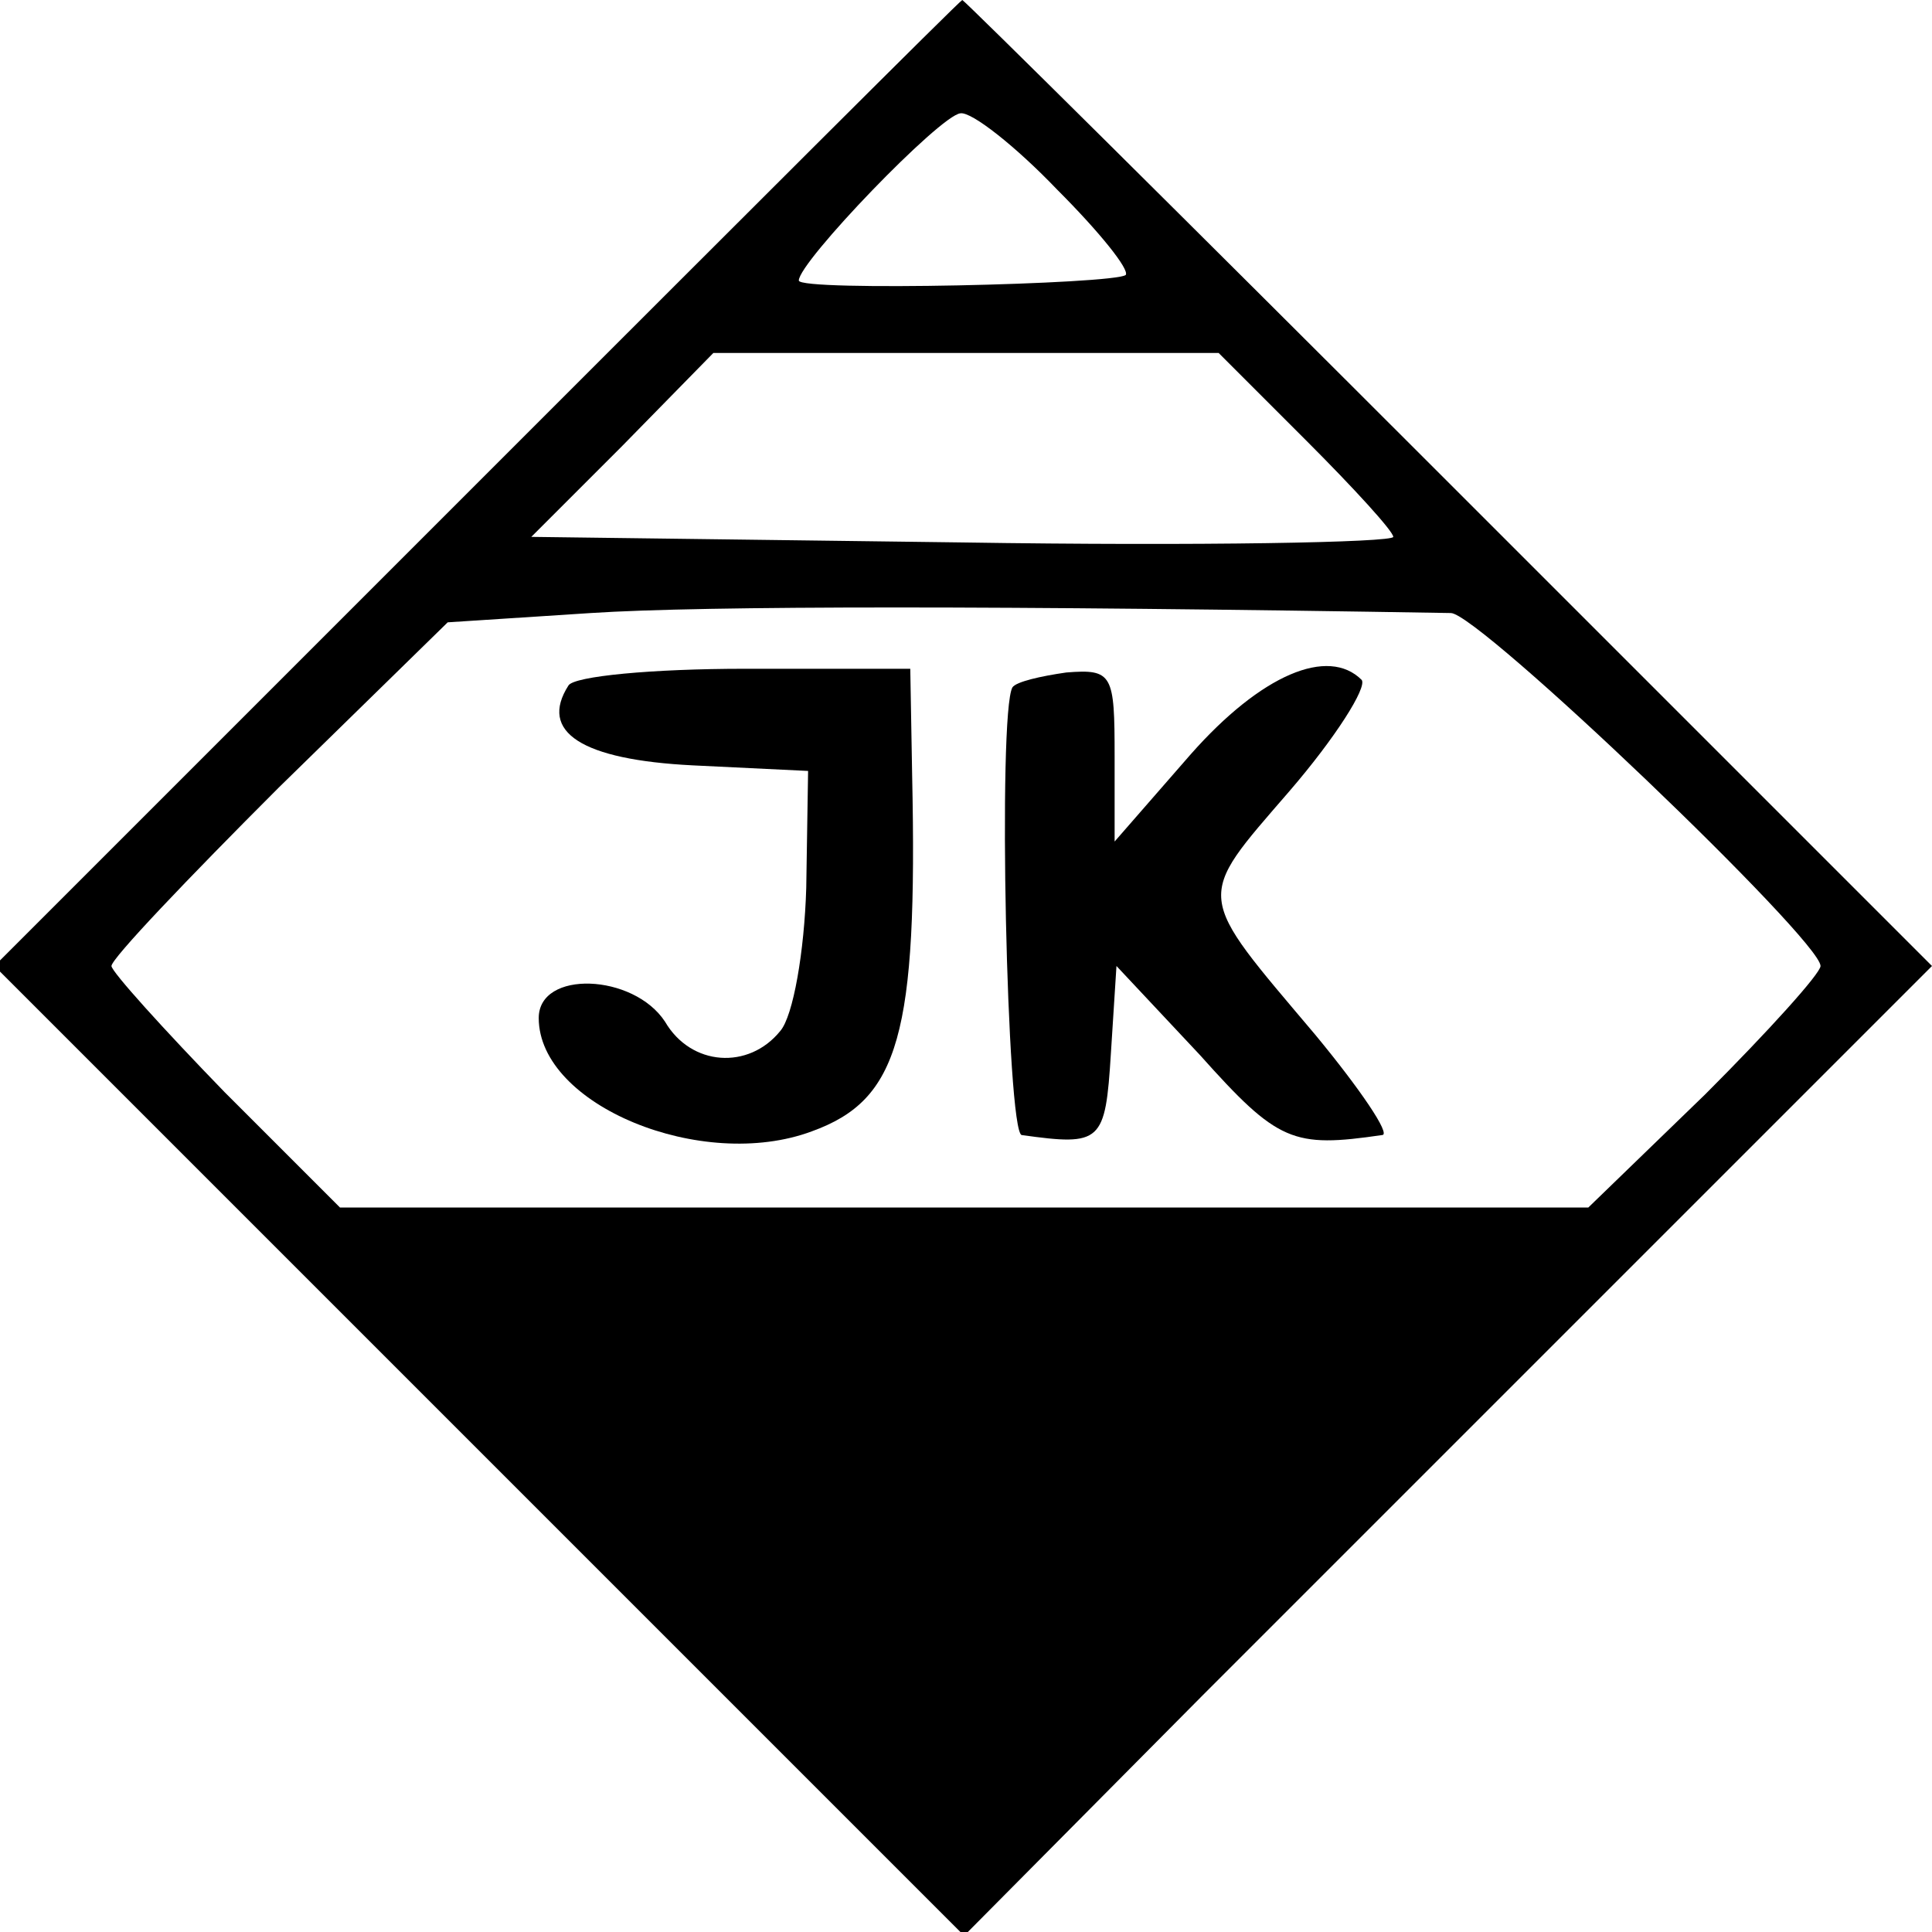
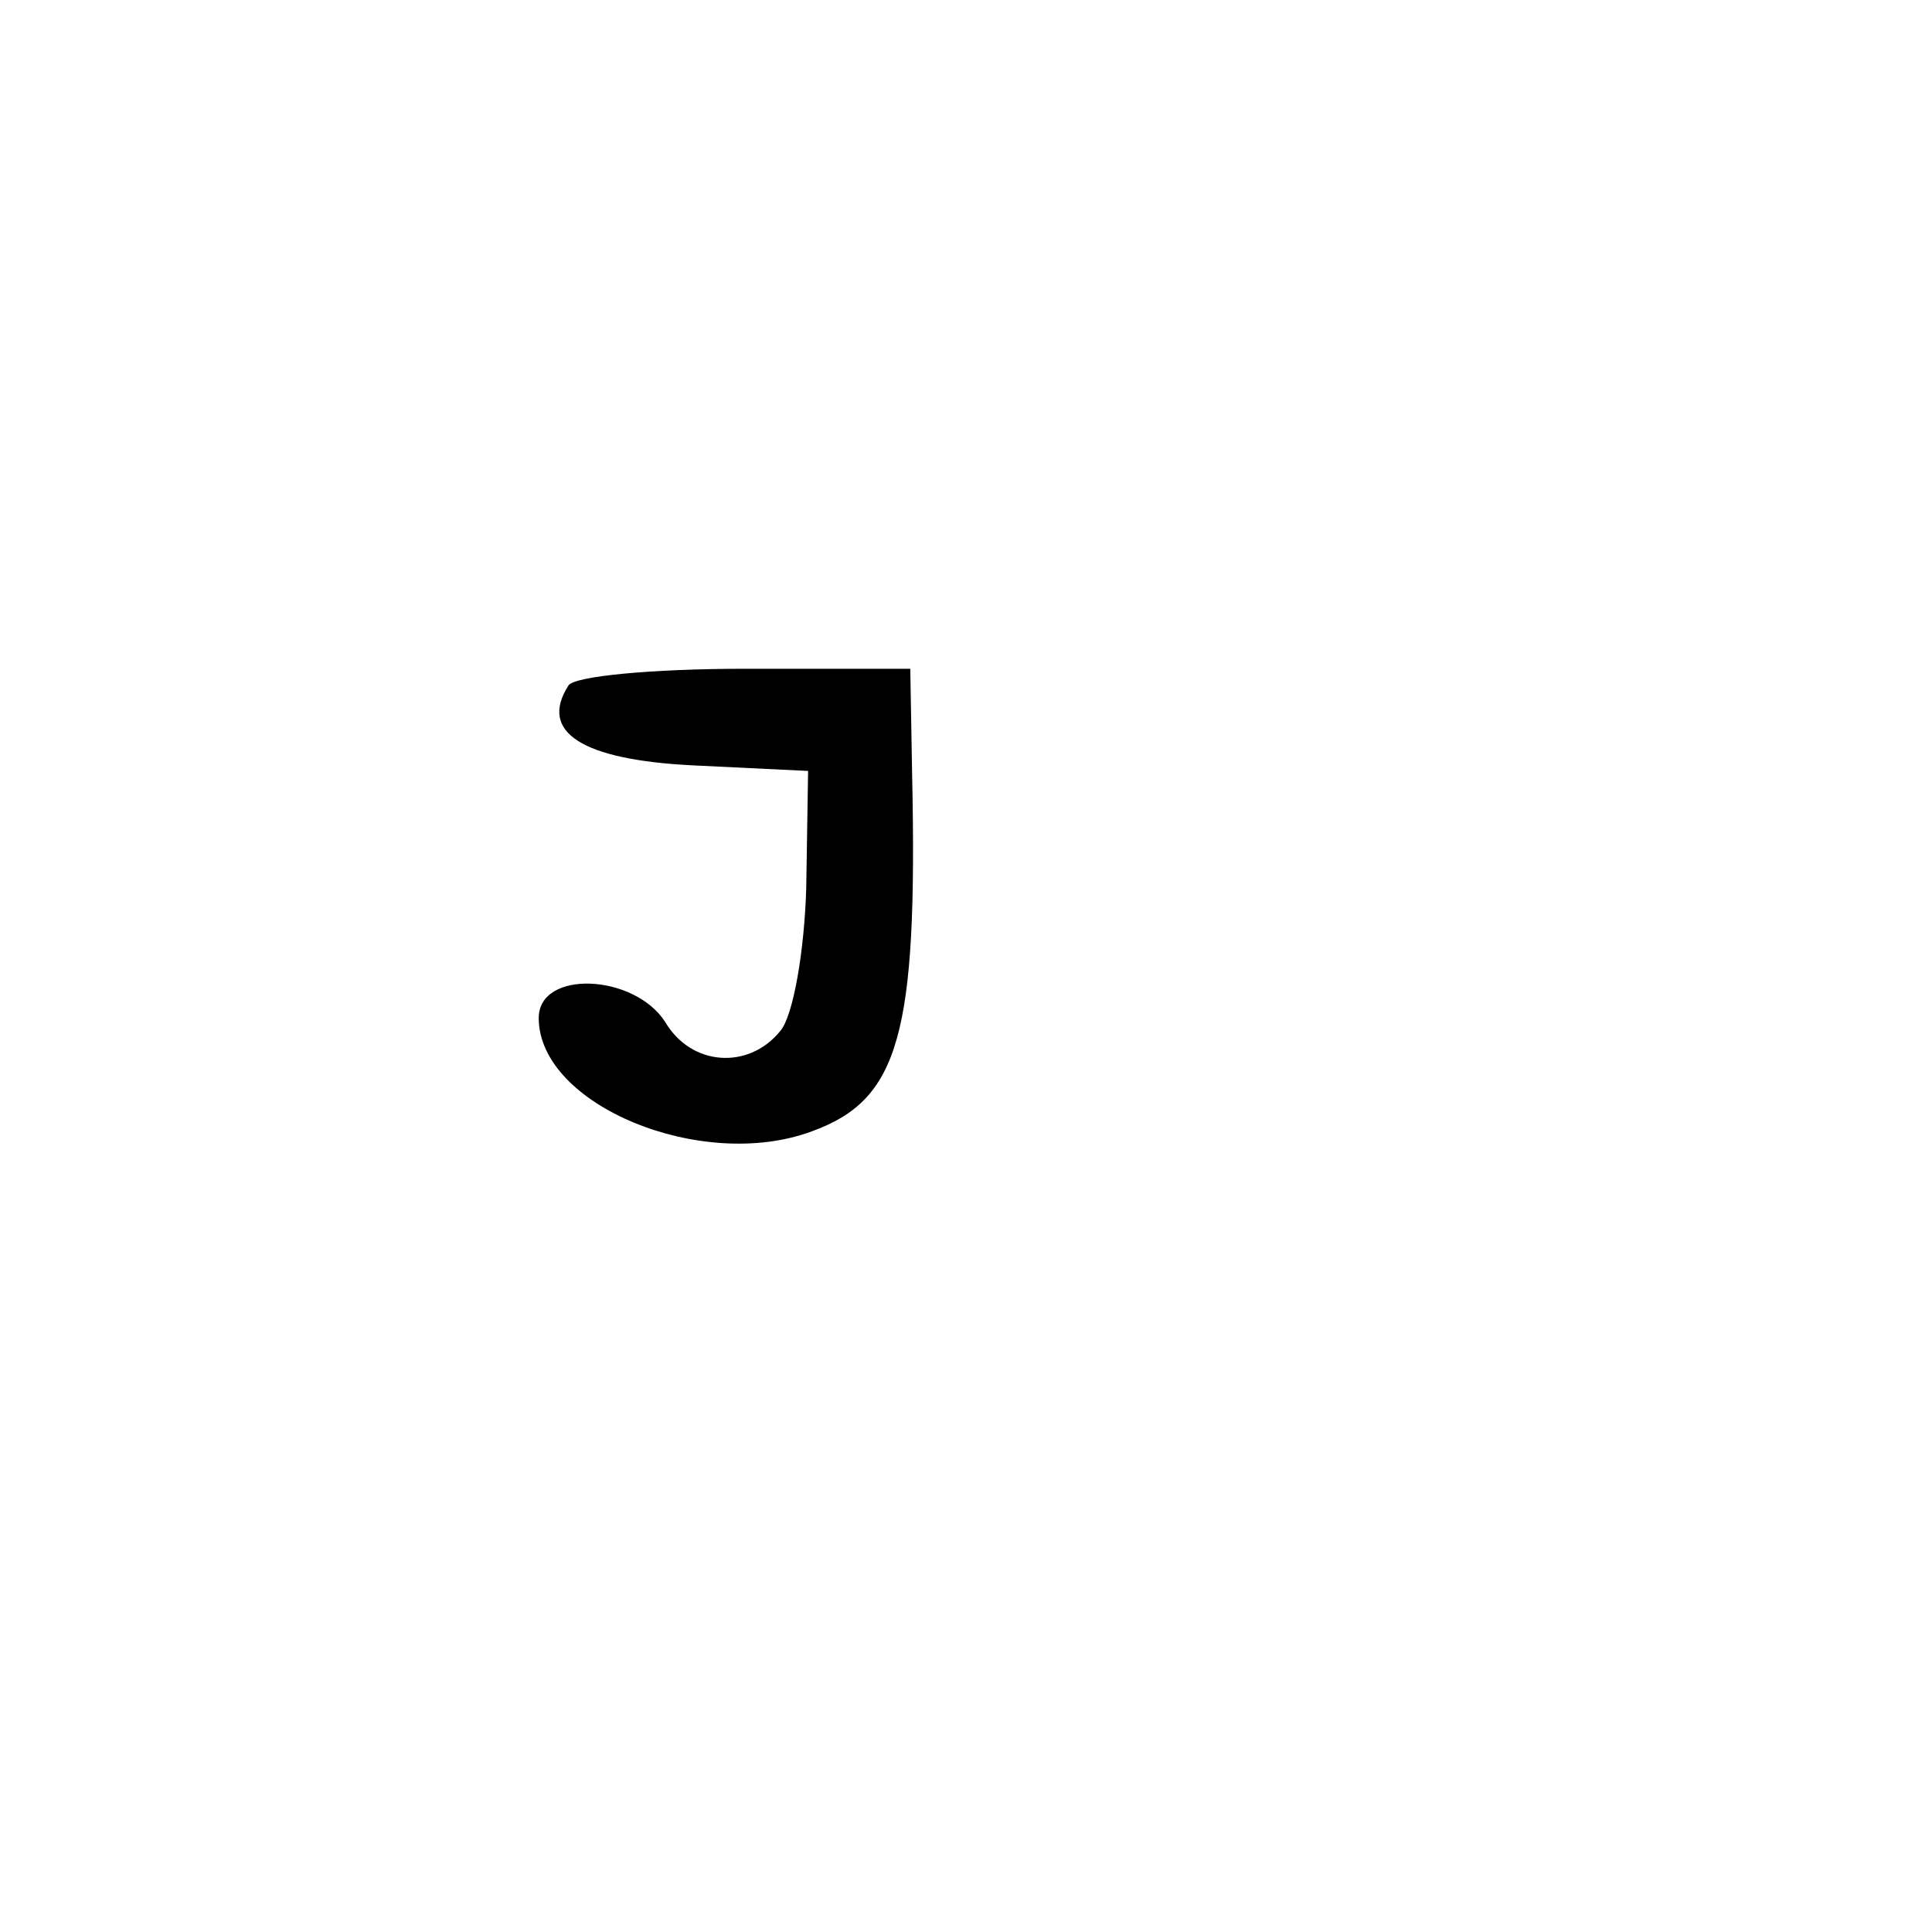
<svg xmlns="http://www.w3.org/2000/svg" version="1.0" width="104pt" height="104pt" viewBox="0 0 104 104" preserveAspectRatio="xMidYMid meet">
  <g transform="translate(0,104) scale(0.1,-0.1)" fill="#000000" stroke="none">
-     <path d="M256 779 l-259 -259 261 -261 261 -261 128 129 c70 70 188 188 260 260 l133 133 -260 260 c-143 143 -261 260 -262 260 -2 -1 -119 -118 -262 -261z m313 159 c23 -23 39 -43 37 -46 -6 -5 -176 -9 -176 -3 0 10 76 89 87 90 6 1 30 -18 52 -41z m134 -135 c26 -26 47 -49 47 -52 0 -3 -104 -5 -232 -3 l-232 3 49 49 49 50 136 0 136 0 47 -47z m78 -93 c15 0 199 -176 199 -190 0 -4 -28 -35 -62 -69 l-63 -61 -336 0 -336 0 -62 62 c-33 34 -61 65 -61 68 0 4 41 47 90 96 l91 89 77 5 c61 4 223 4 463 0z" />
    <path d="M306 671 c-16 -25 7 -40 67 -43 l62 -3 -1 -63 c-1 -34 -7 -69 -14 -77 -17 -21 -48 -19 -62 5 -17 26 -68 28 -68 2 0 -47 88 -83 147 -61 47 17 57 52 54 192 l-1 57 -89 0 c-50 0 -92 -4 -95 -9z" />
-     <path d="M545 670 c-8 -14 -3 -240 5 -241 43 -6 45 -4 48 44 l3 47 45 -48 c42 -47 50 -50 98 -43 5 0 -12 25 -36 54 -65 77 -65 72 -14 131 25 29 42 56 39 60 -18 18 -54 3 -92 -40 l-41 -47 0 46 c0 44 -1 47 -26 45 -14 -2 -27 -5 -29 -8z" />
  </g>
</svg>